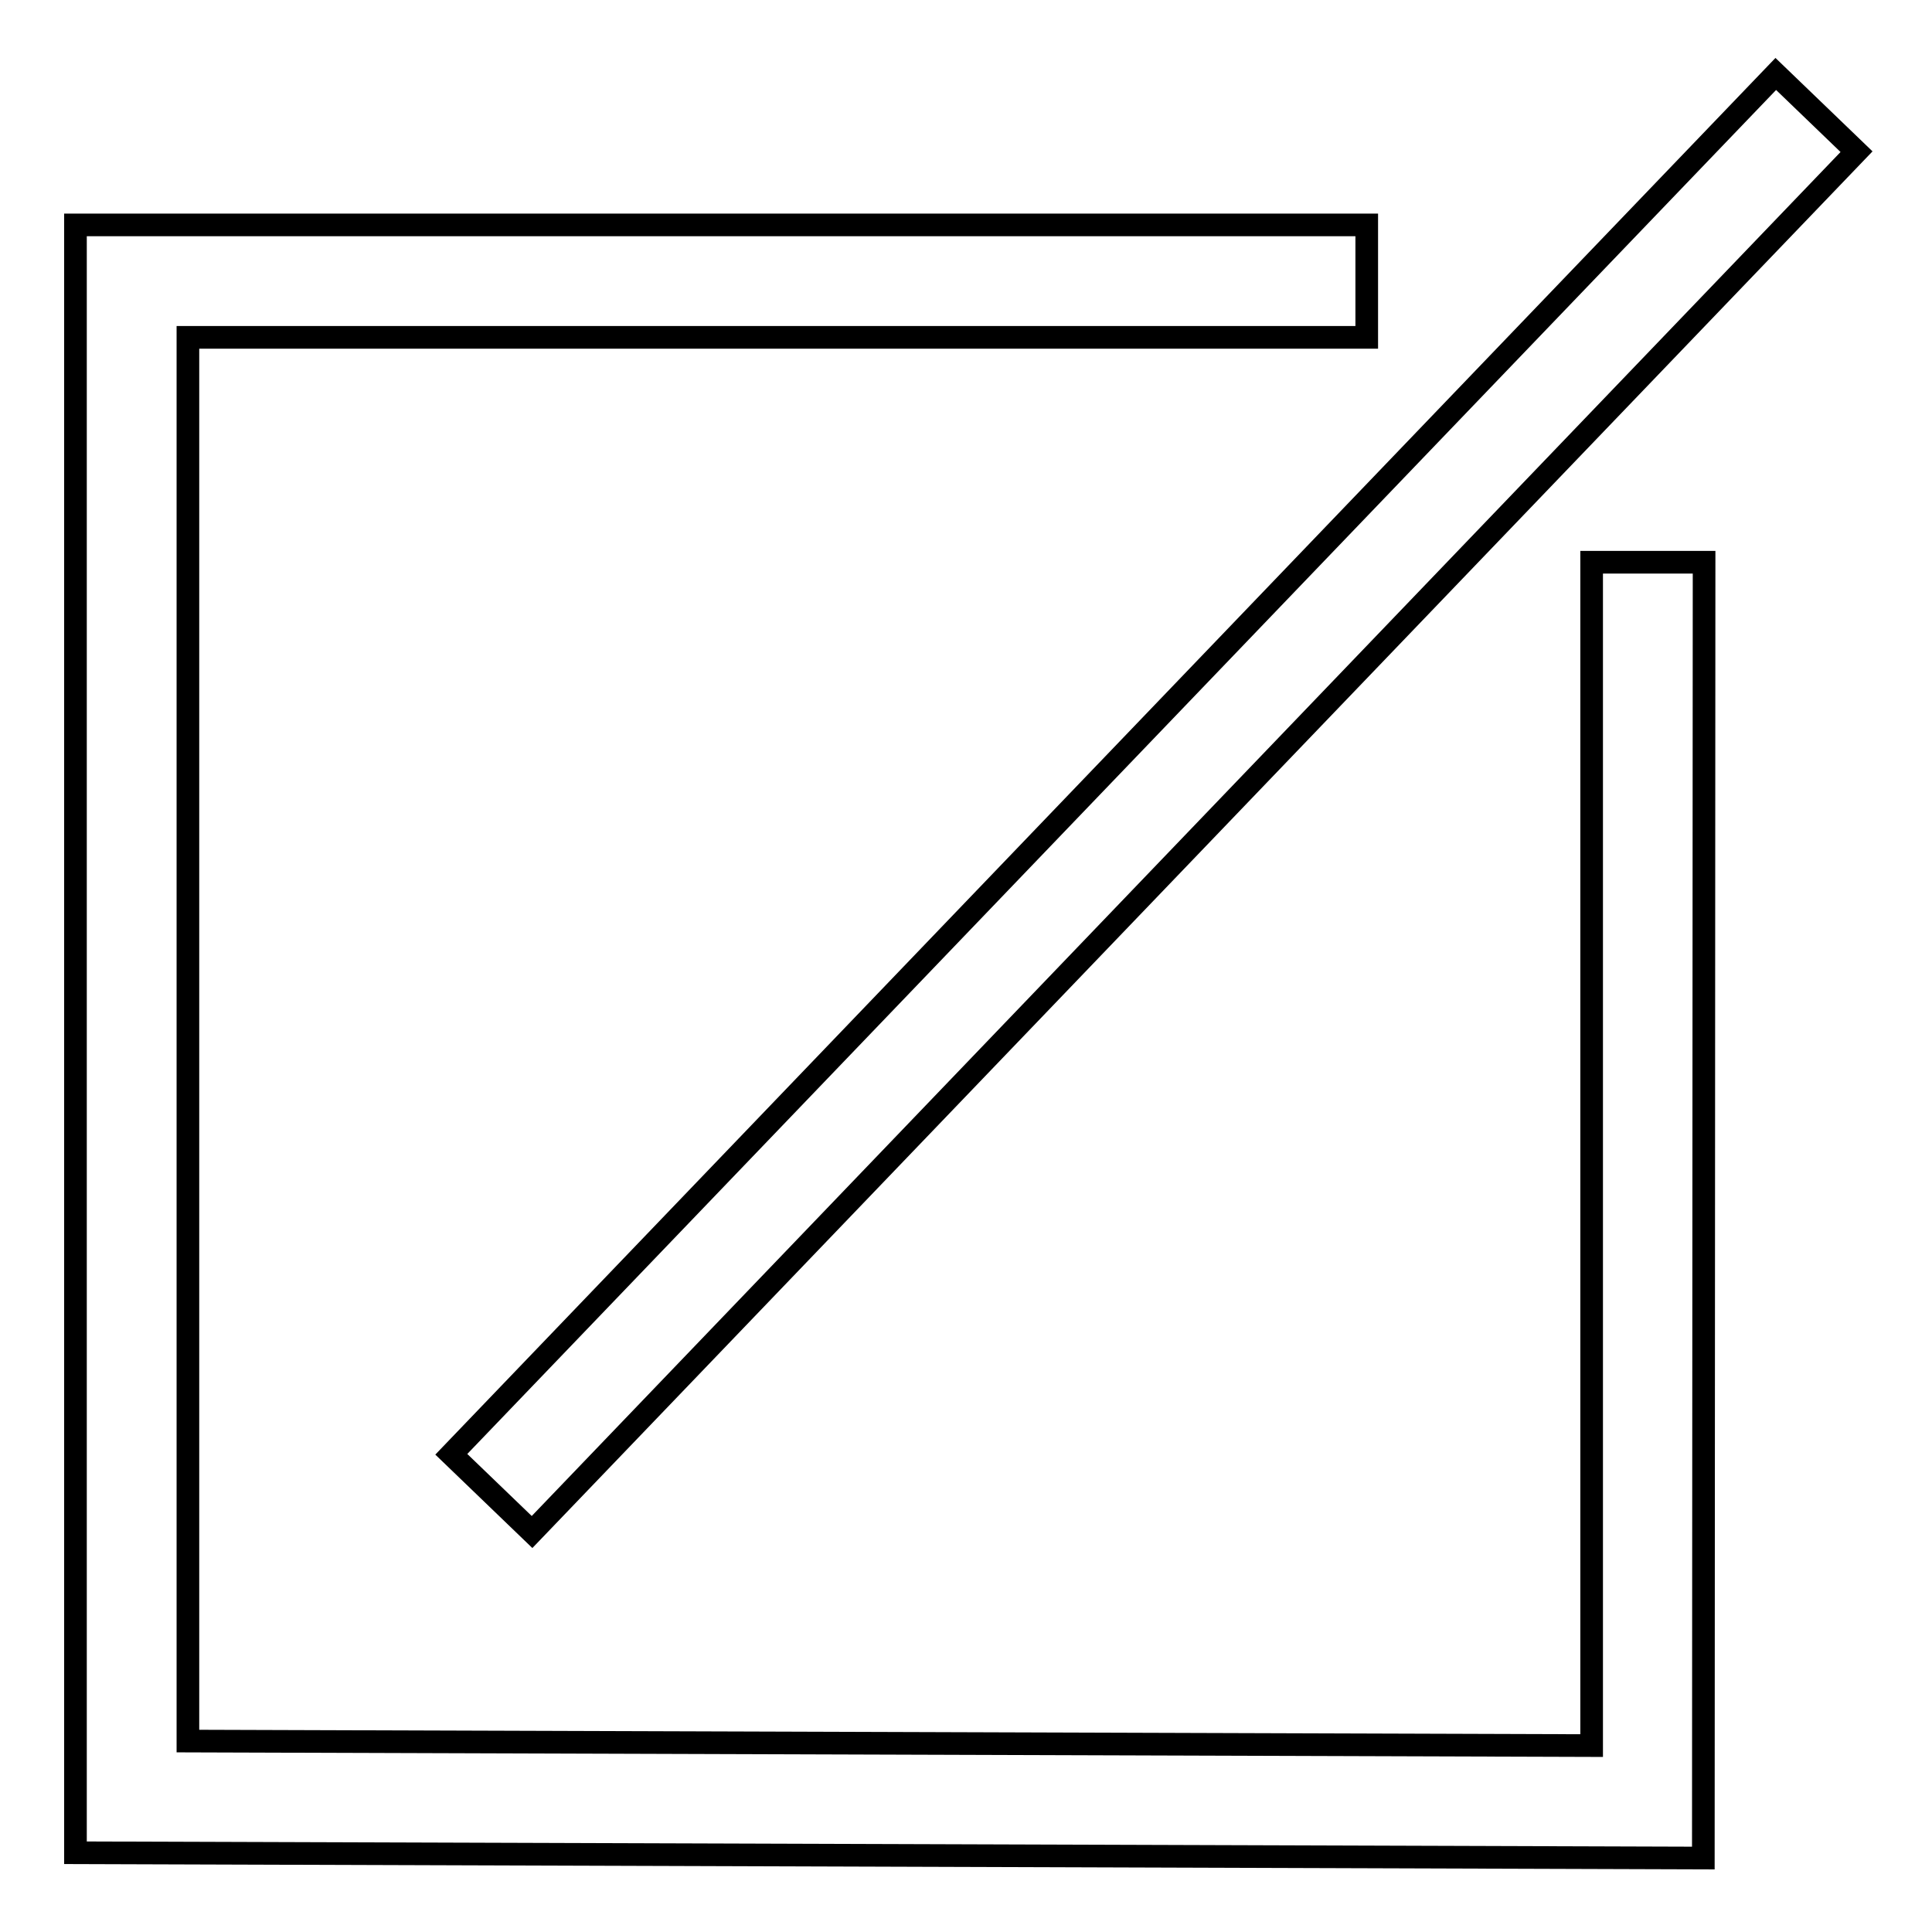
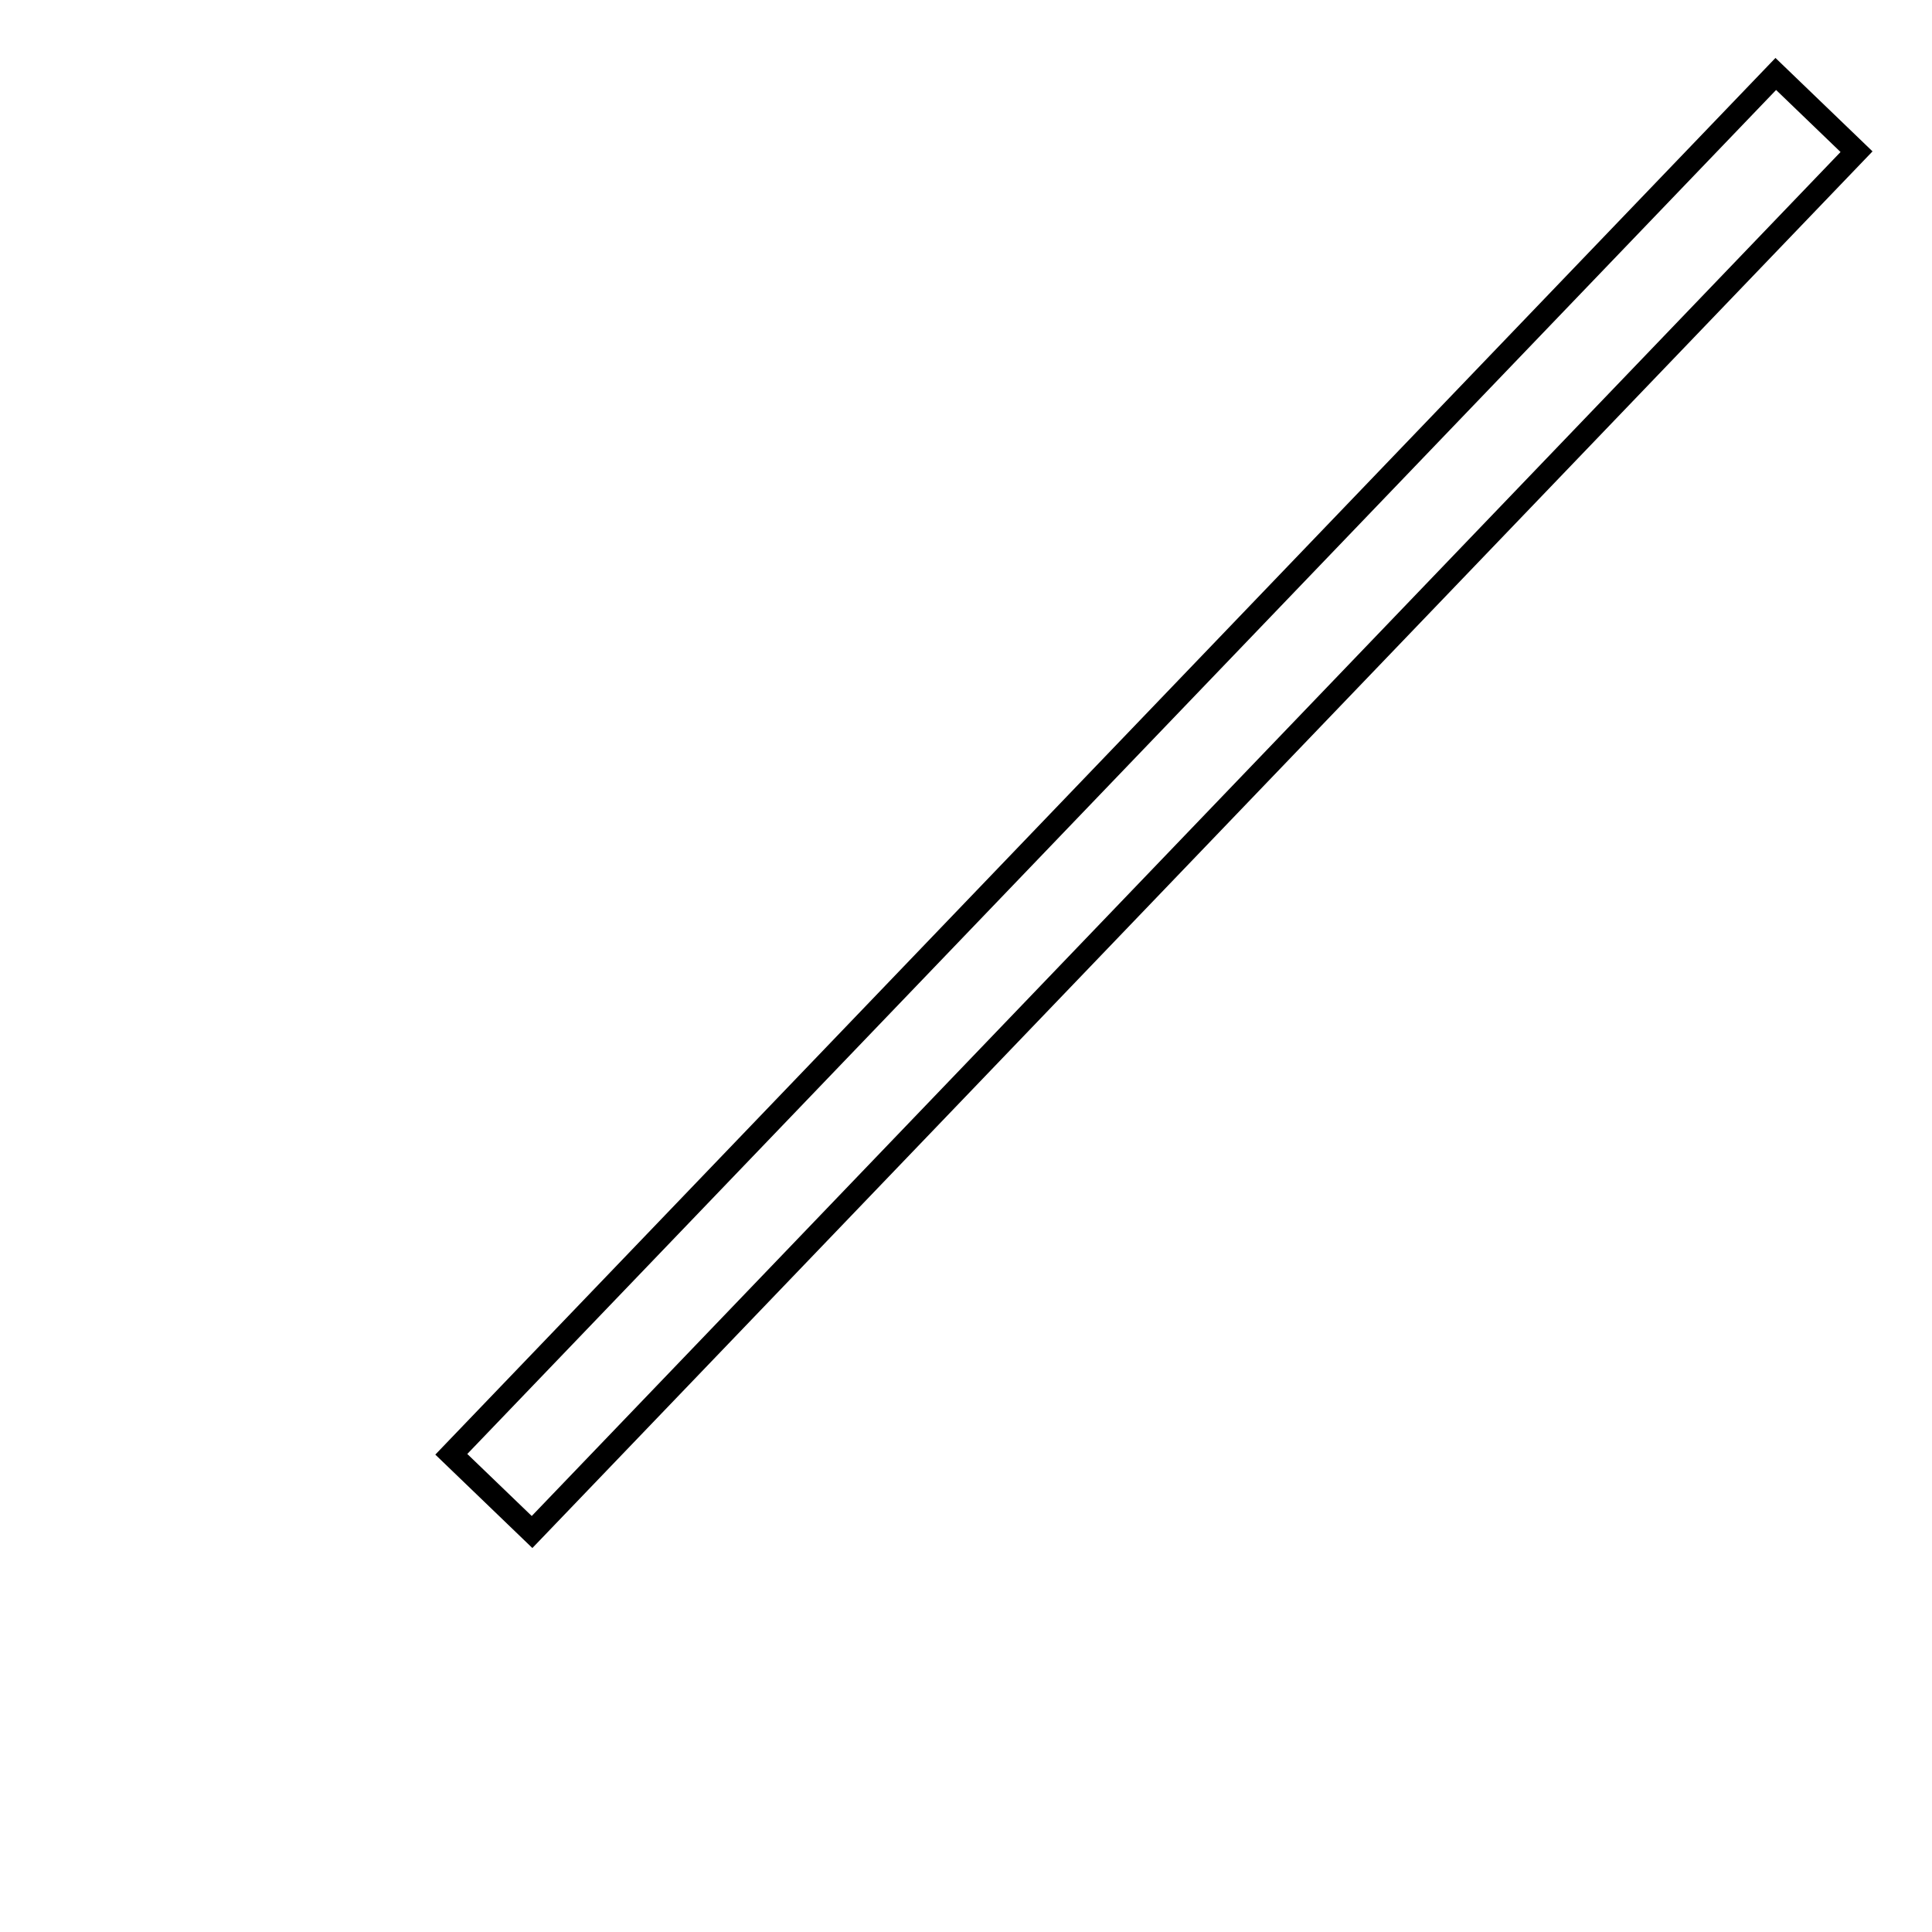
<svg xmlns="http://www.w3.org/2000/svg" version="1.1" x="0px" y="0px" viewBox="0 0 256 256" enable-background="new 0 0 256 256" xml:space="preserve">
  <g>
    <g>
-       <path stroke-width="3" fill-opacity="0" stroke="#000000" d="M225.7,246.2L10,245.5V29.8h171.1v14.9H24.9v186l186,0.6V74.5h14.9L225.7,246.2L225.7,246.2z" />
      <path stroke-width="3" fill-opacity="0" stroke="#000000" d="M235.3,9.8L246,20.1L70.5,203l-10.7-10.3L235.3,9.8L235.3,9.8z" />
    </g>
  </g>
</svg>